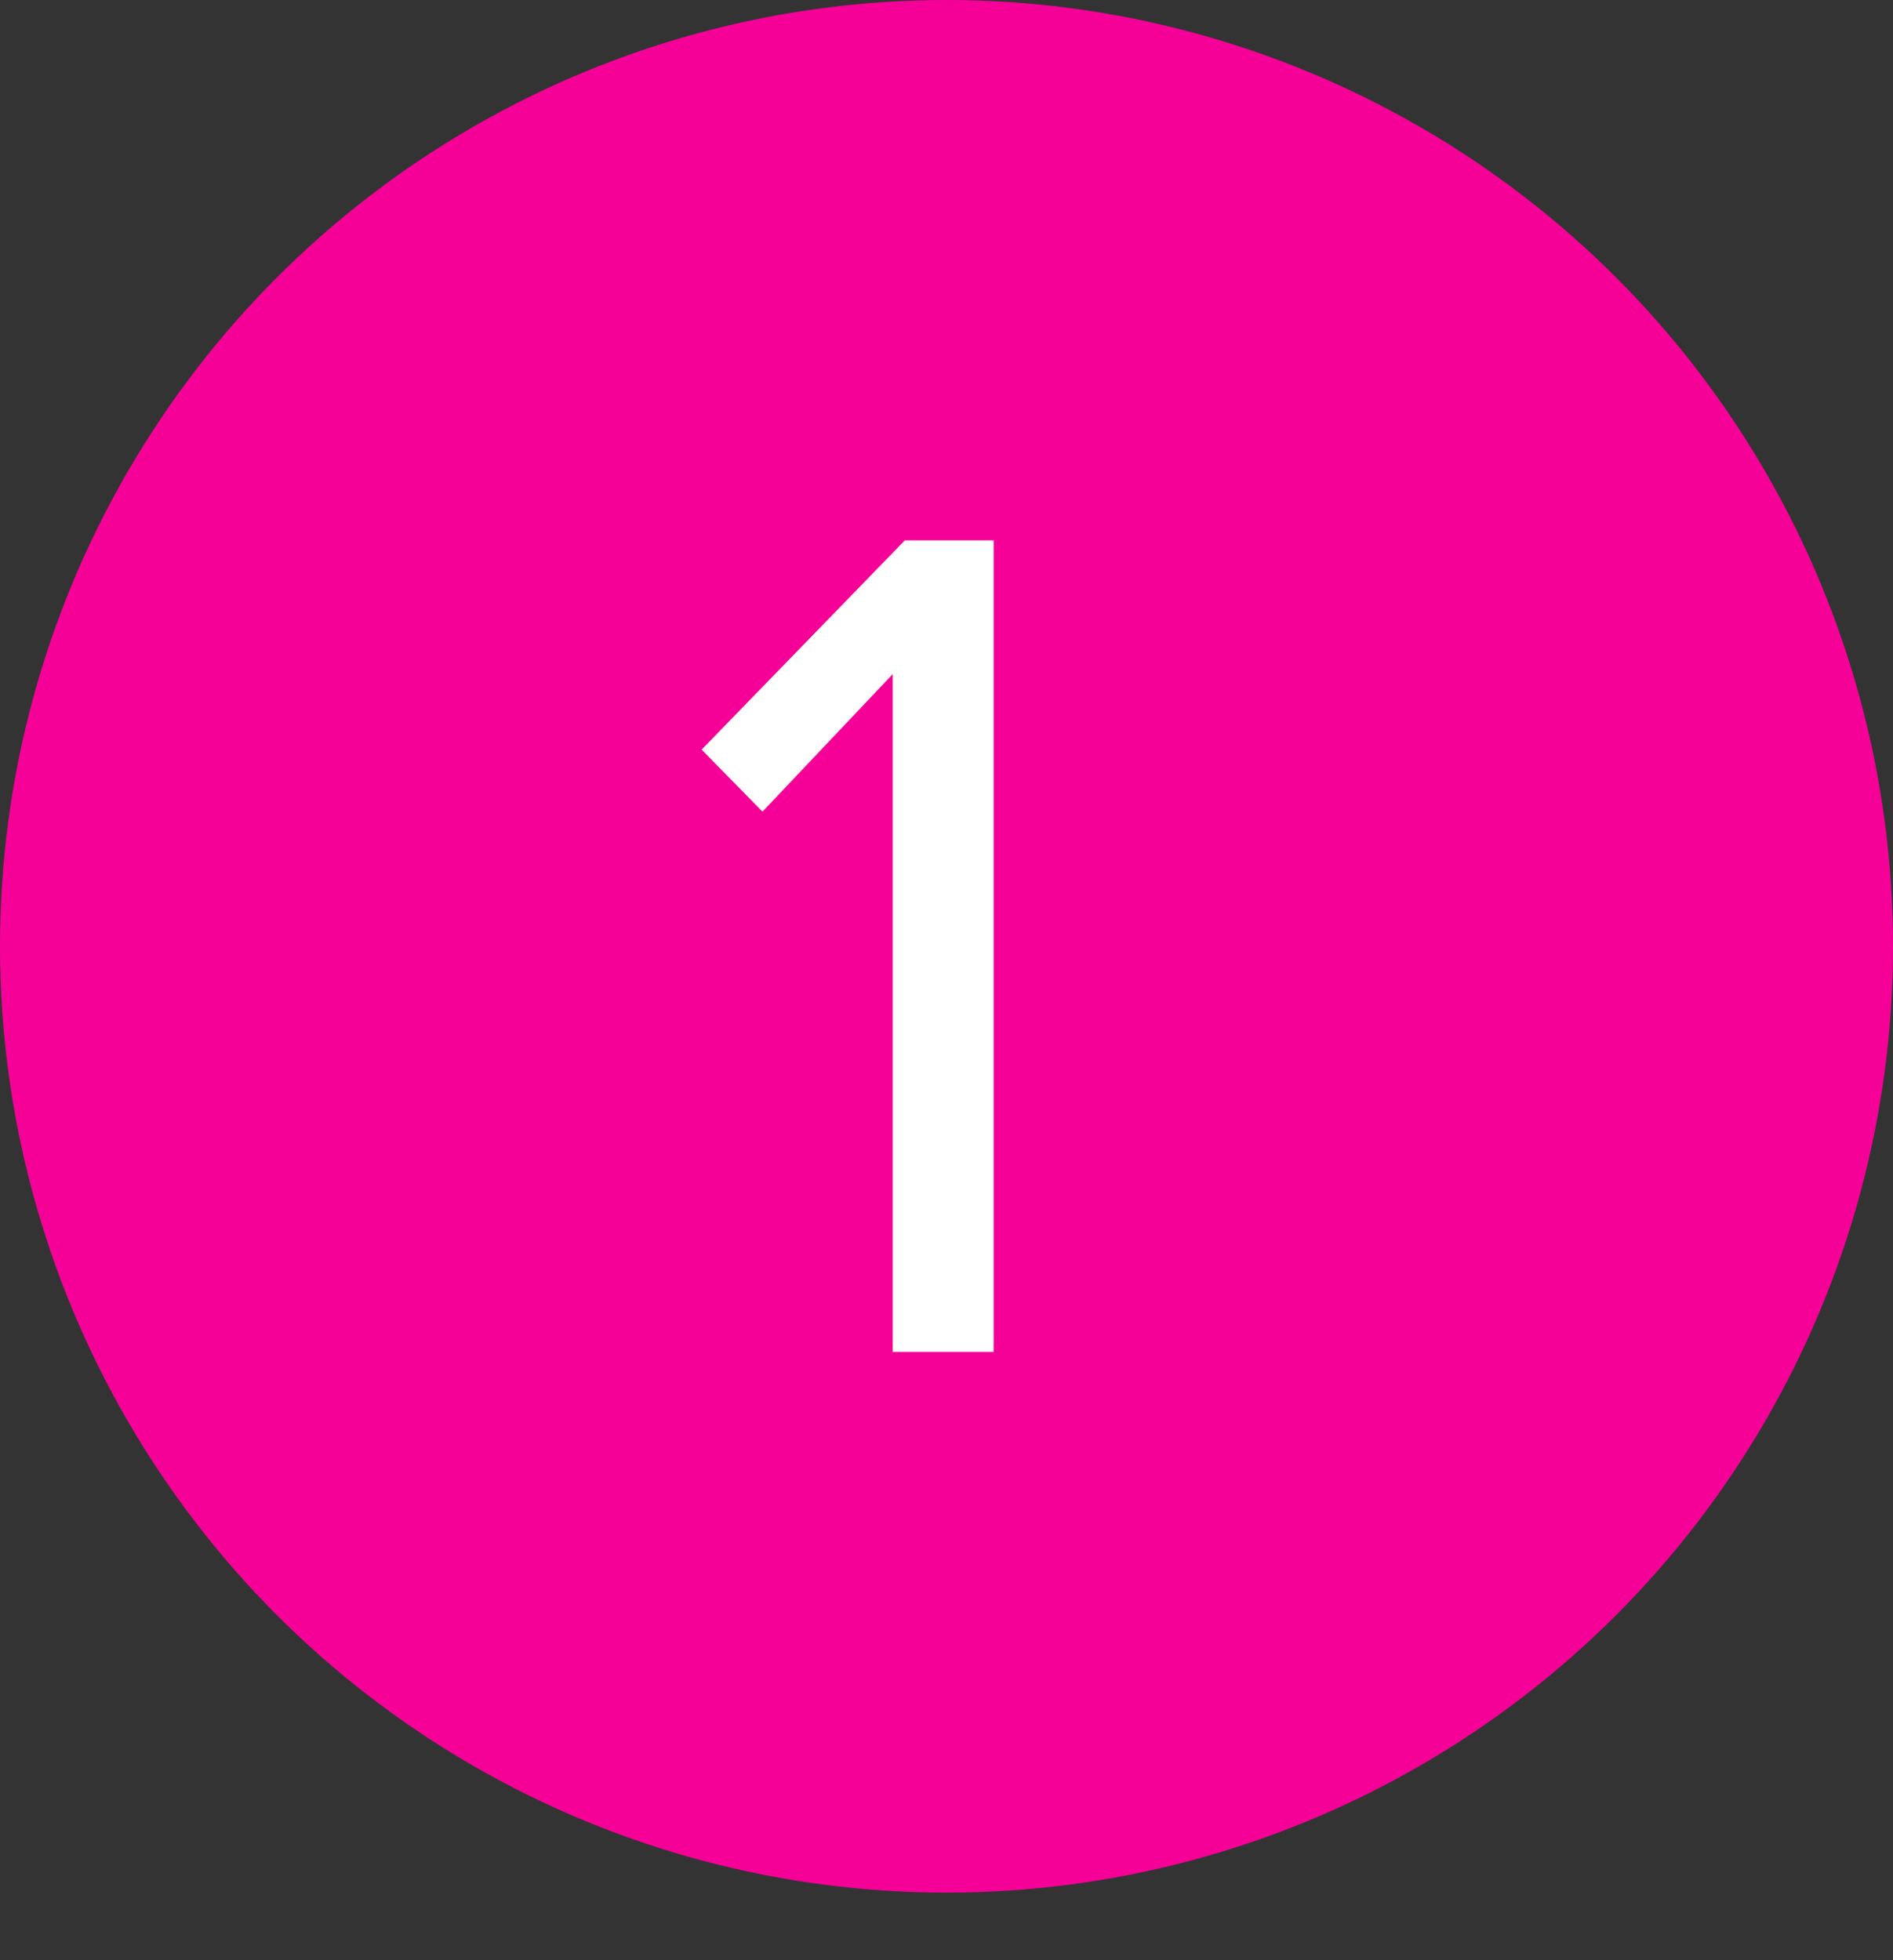
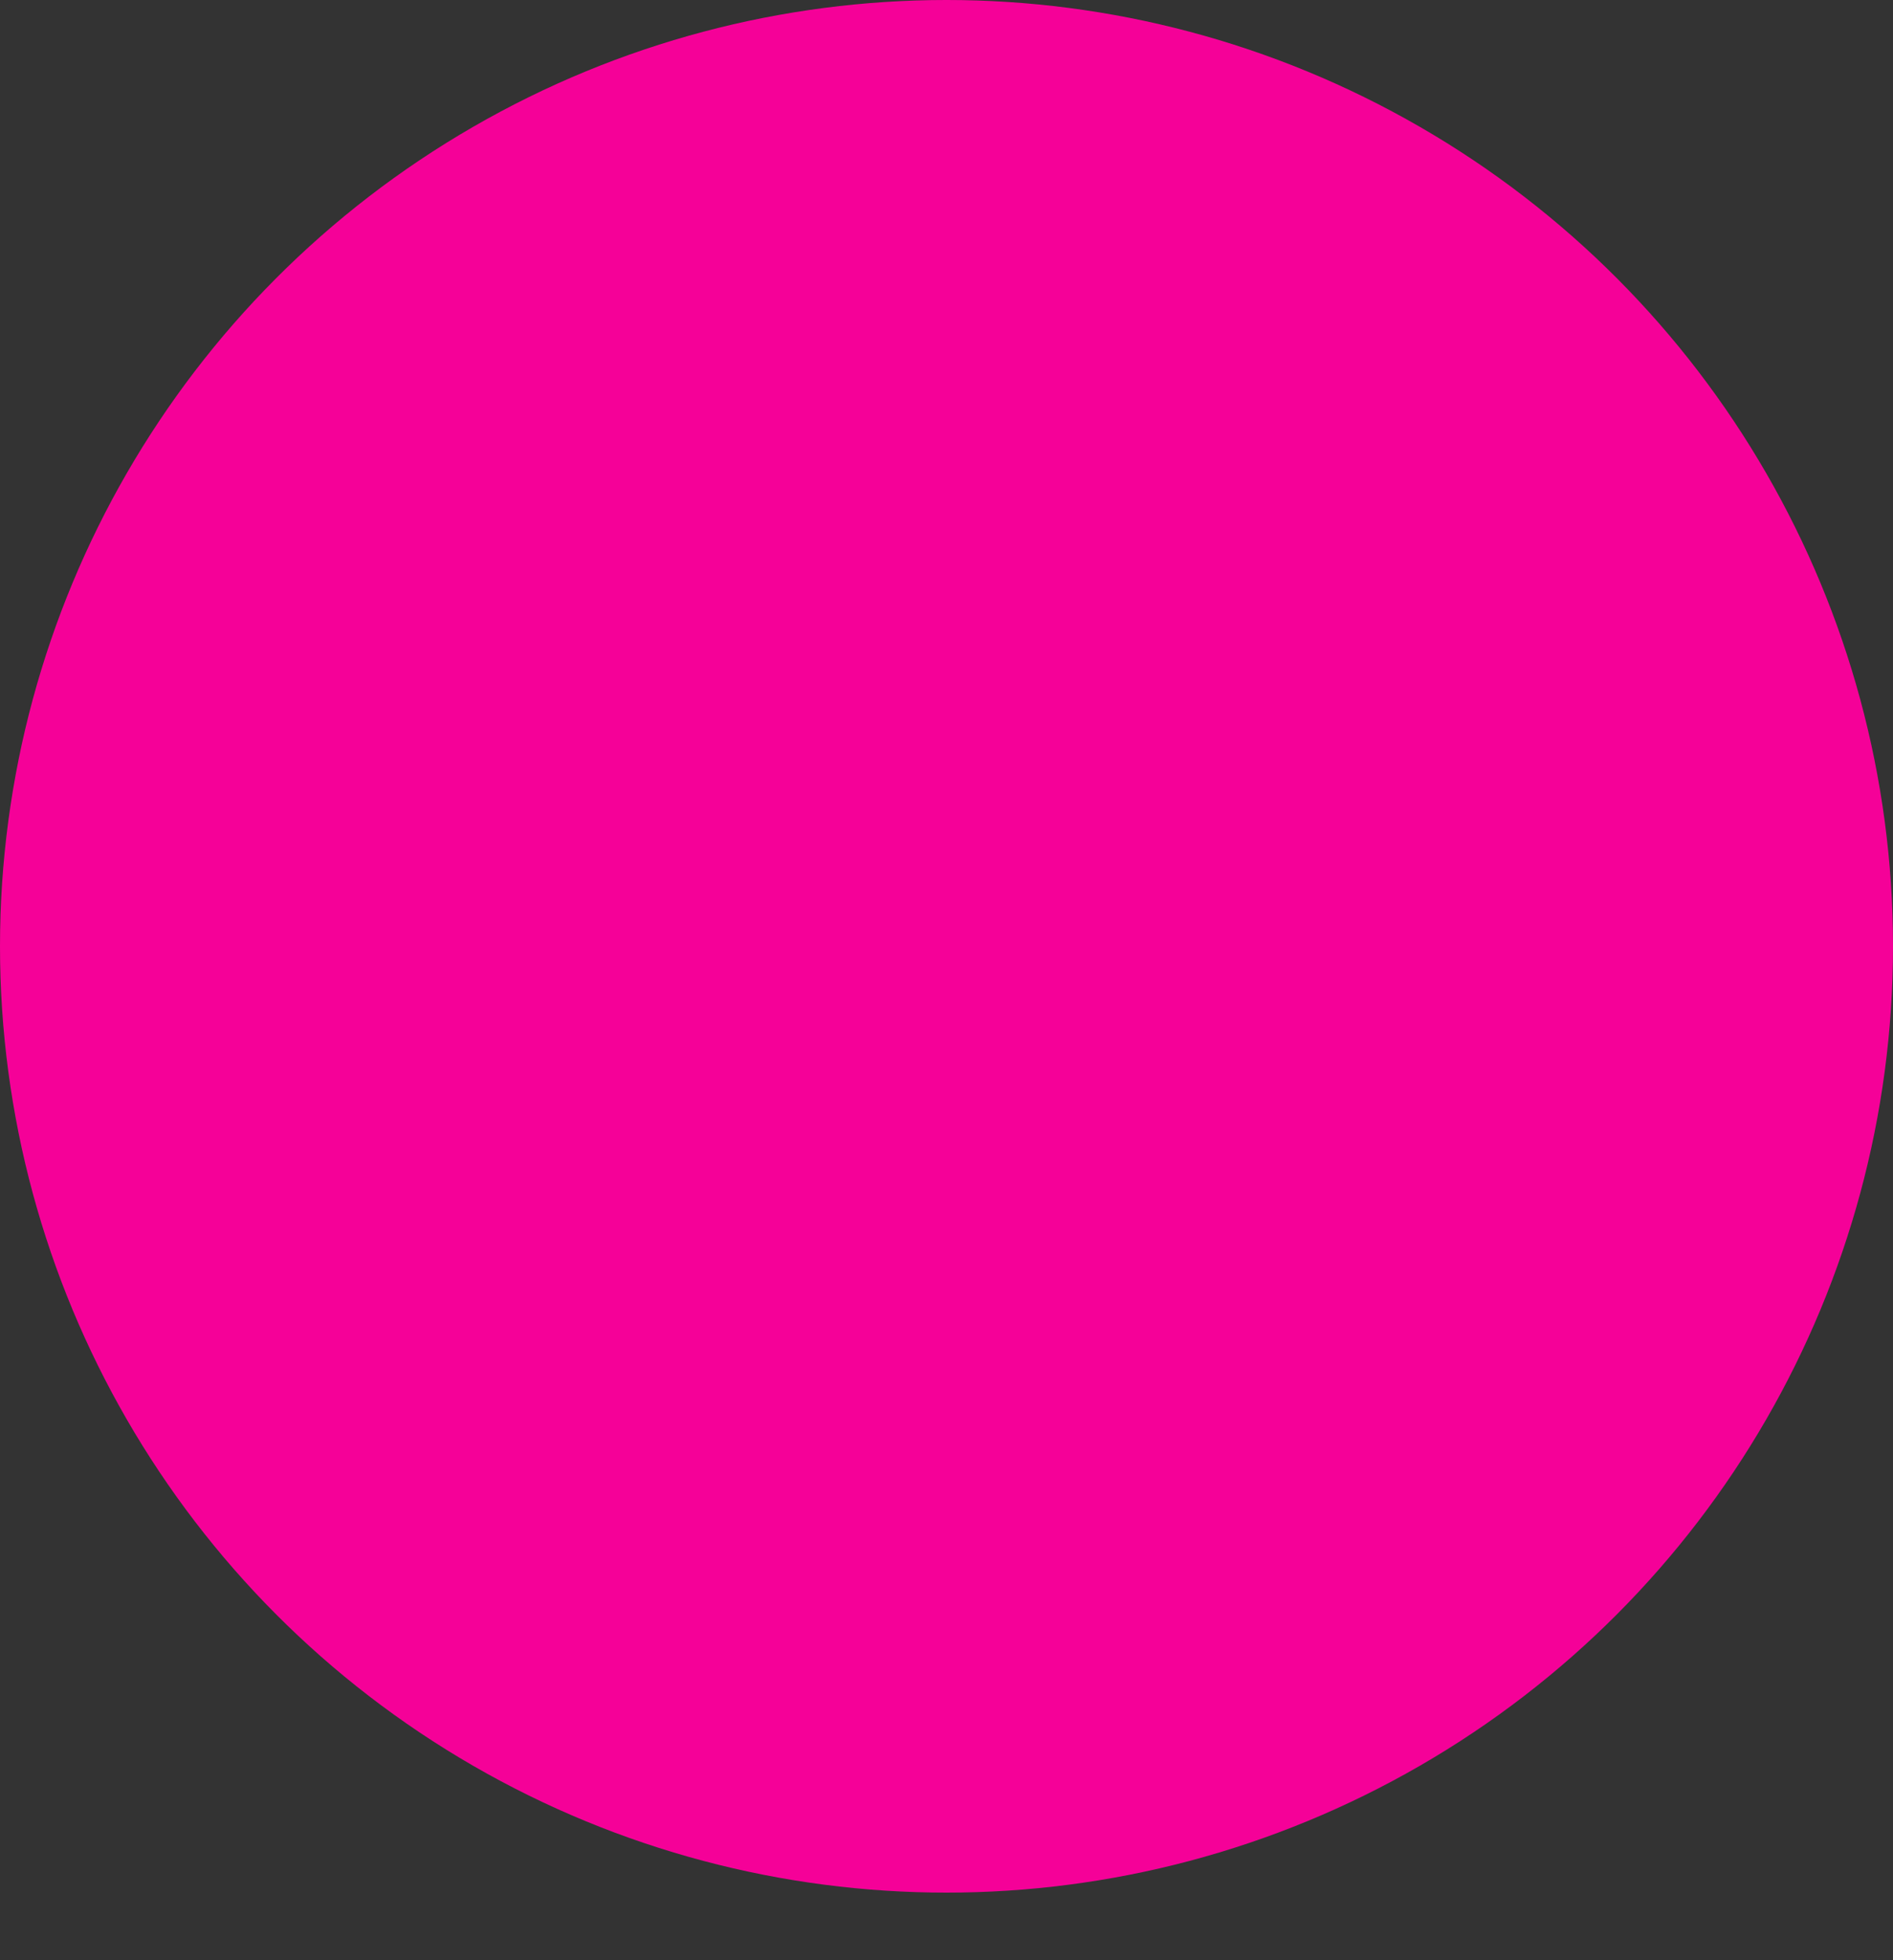
<svg xmlns="http://www.w3.org/2000/svg" width="28" height="29" viewBox="0 0 28 29" fill="none">
  <rect x="0" y="0" width="28" height="29" fill="#333333" stroke="none" />
  <circle cx="14" cy="14" r="14" fill="#F50198" />
-   <path d="M14.698 20H13.204V9.974L11.278 12.008L10.378 11.09L13.384 7.994H14.698V20Z" fill="white" />
</svg>